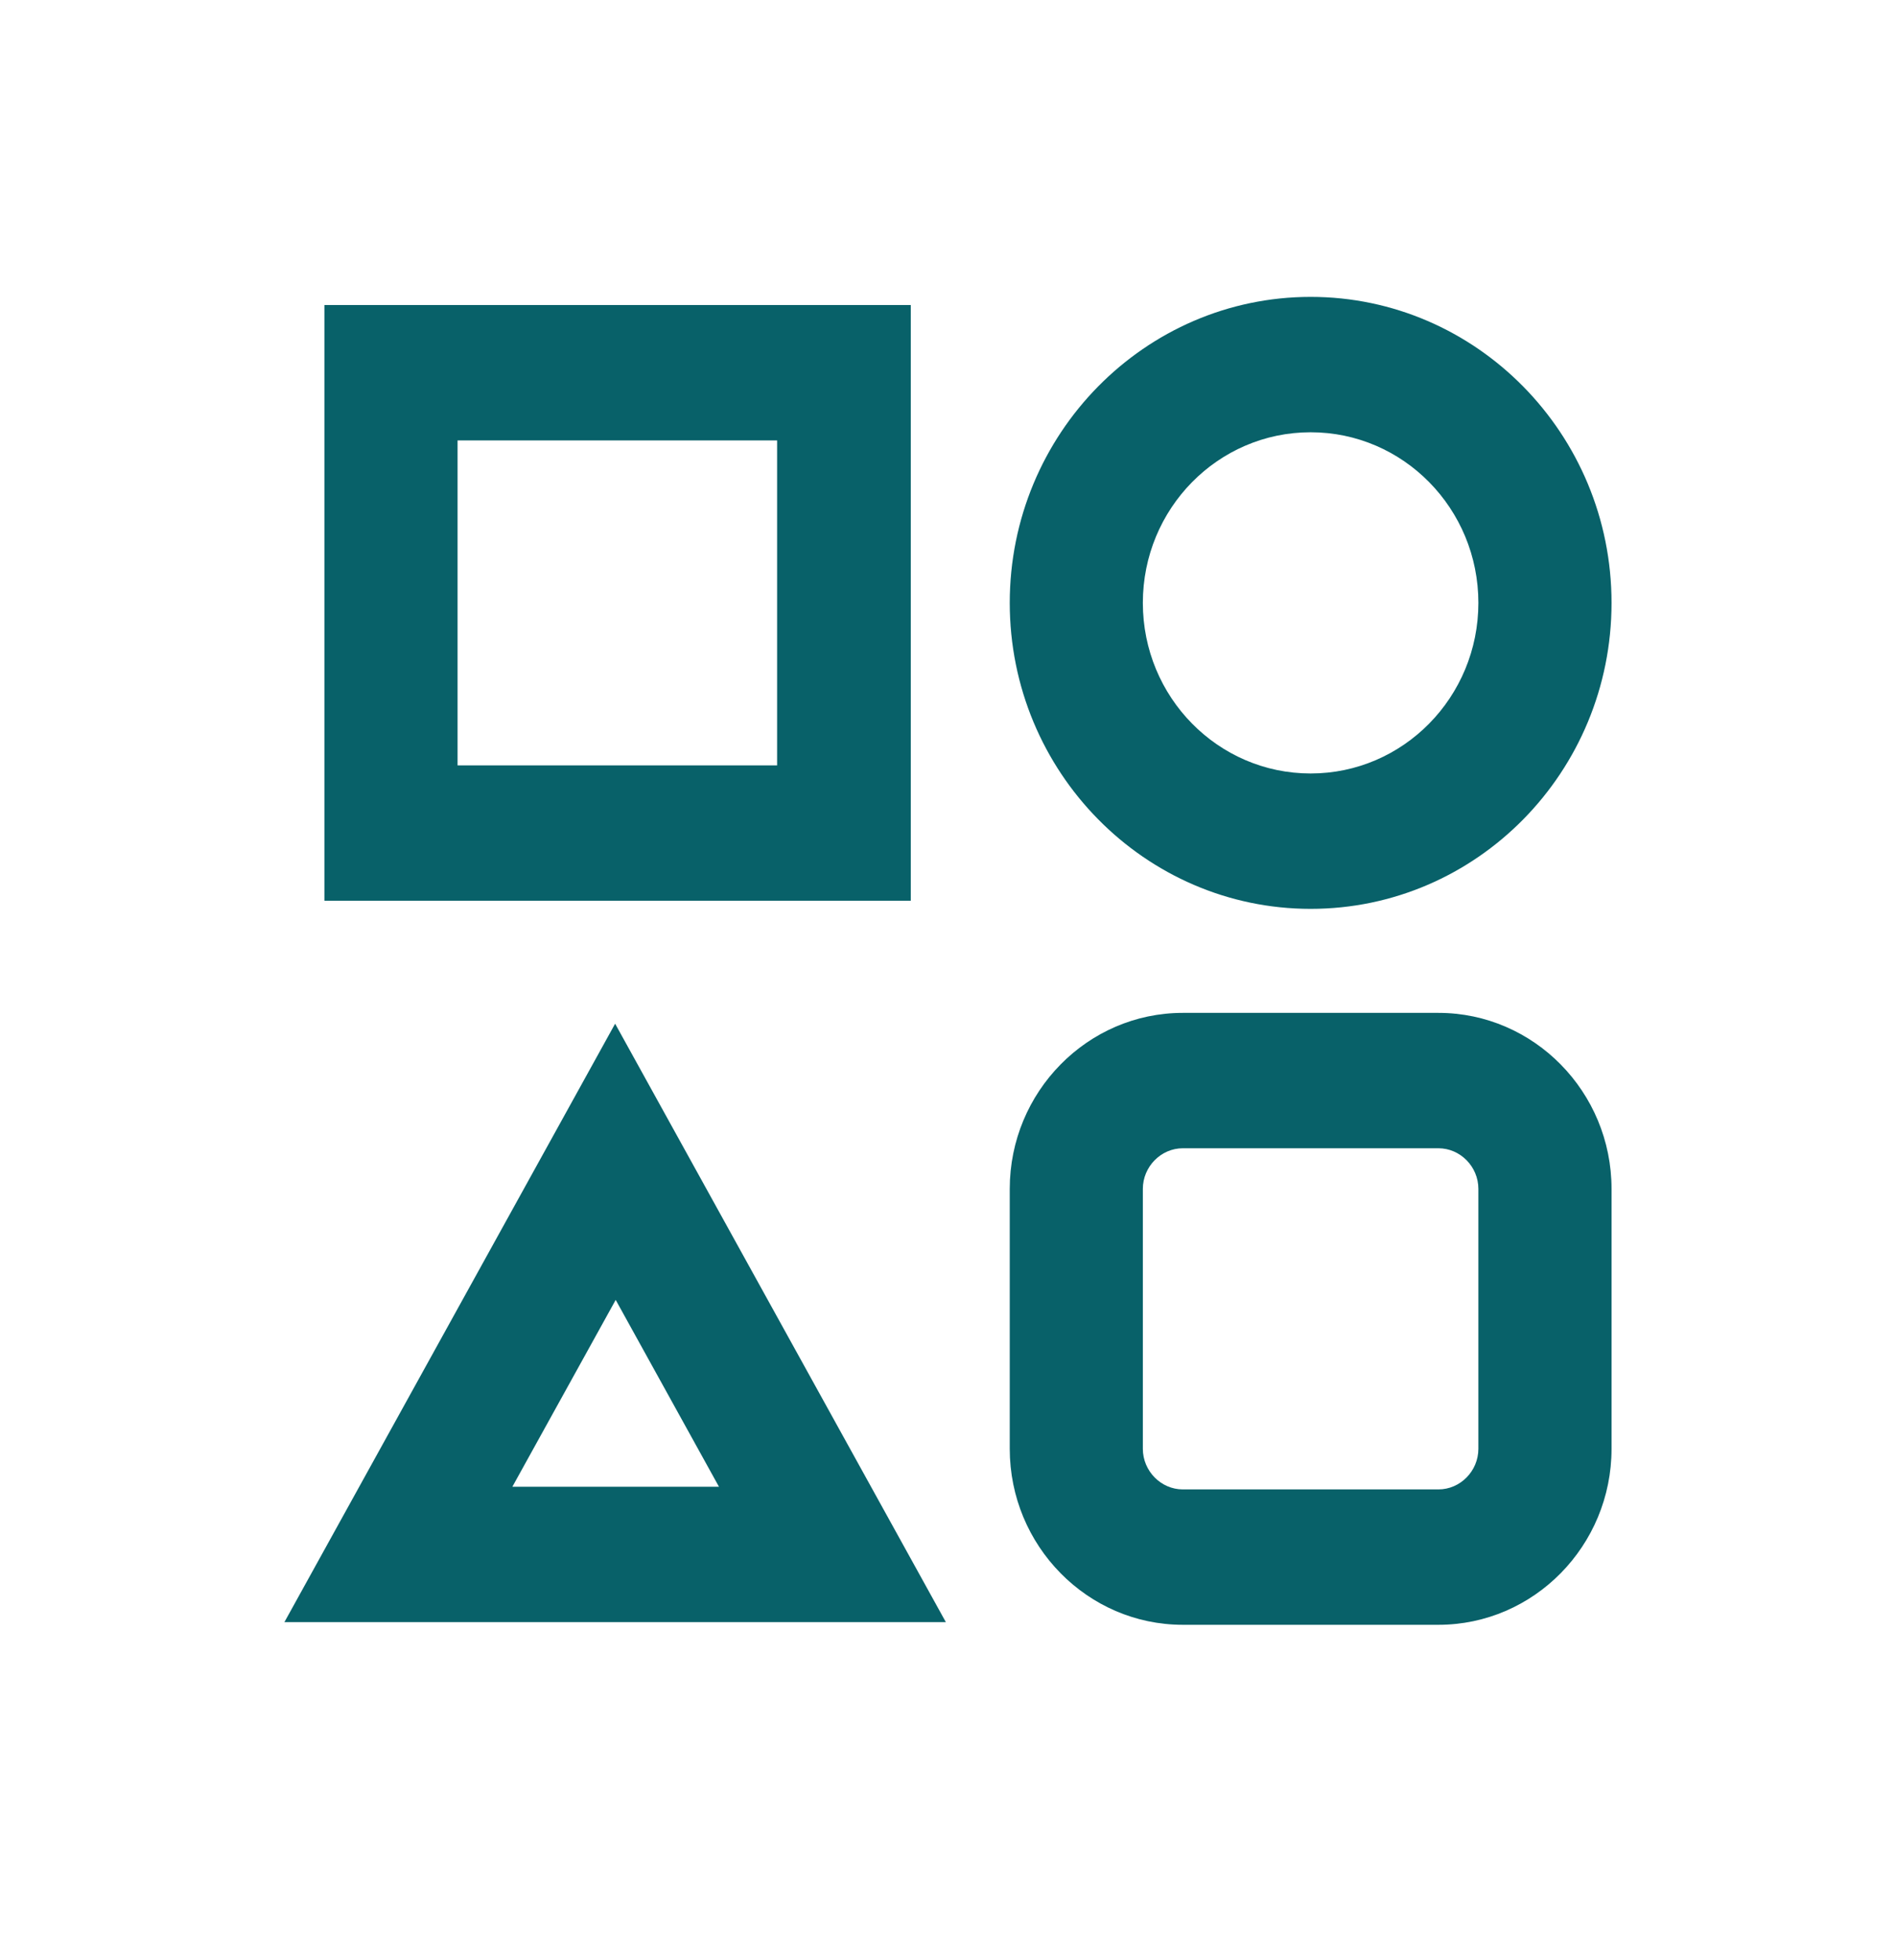
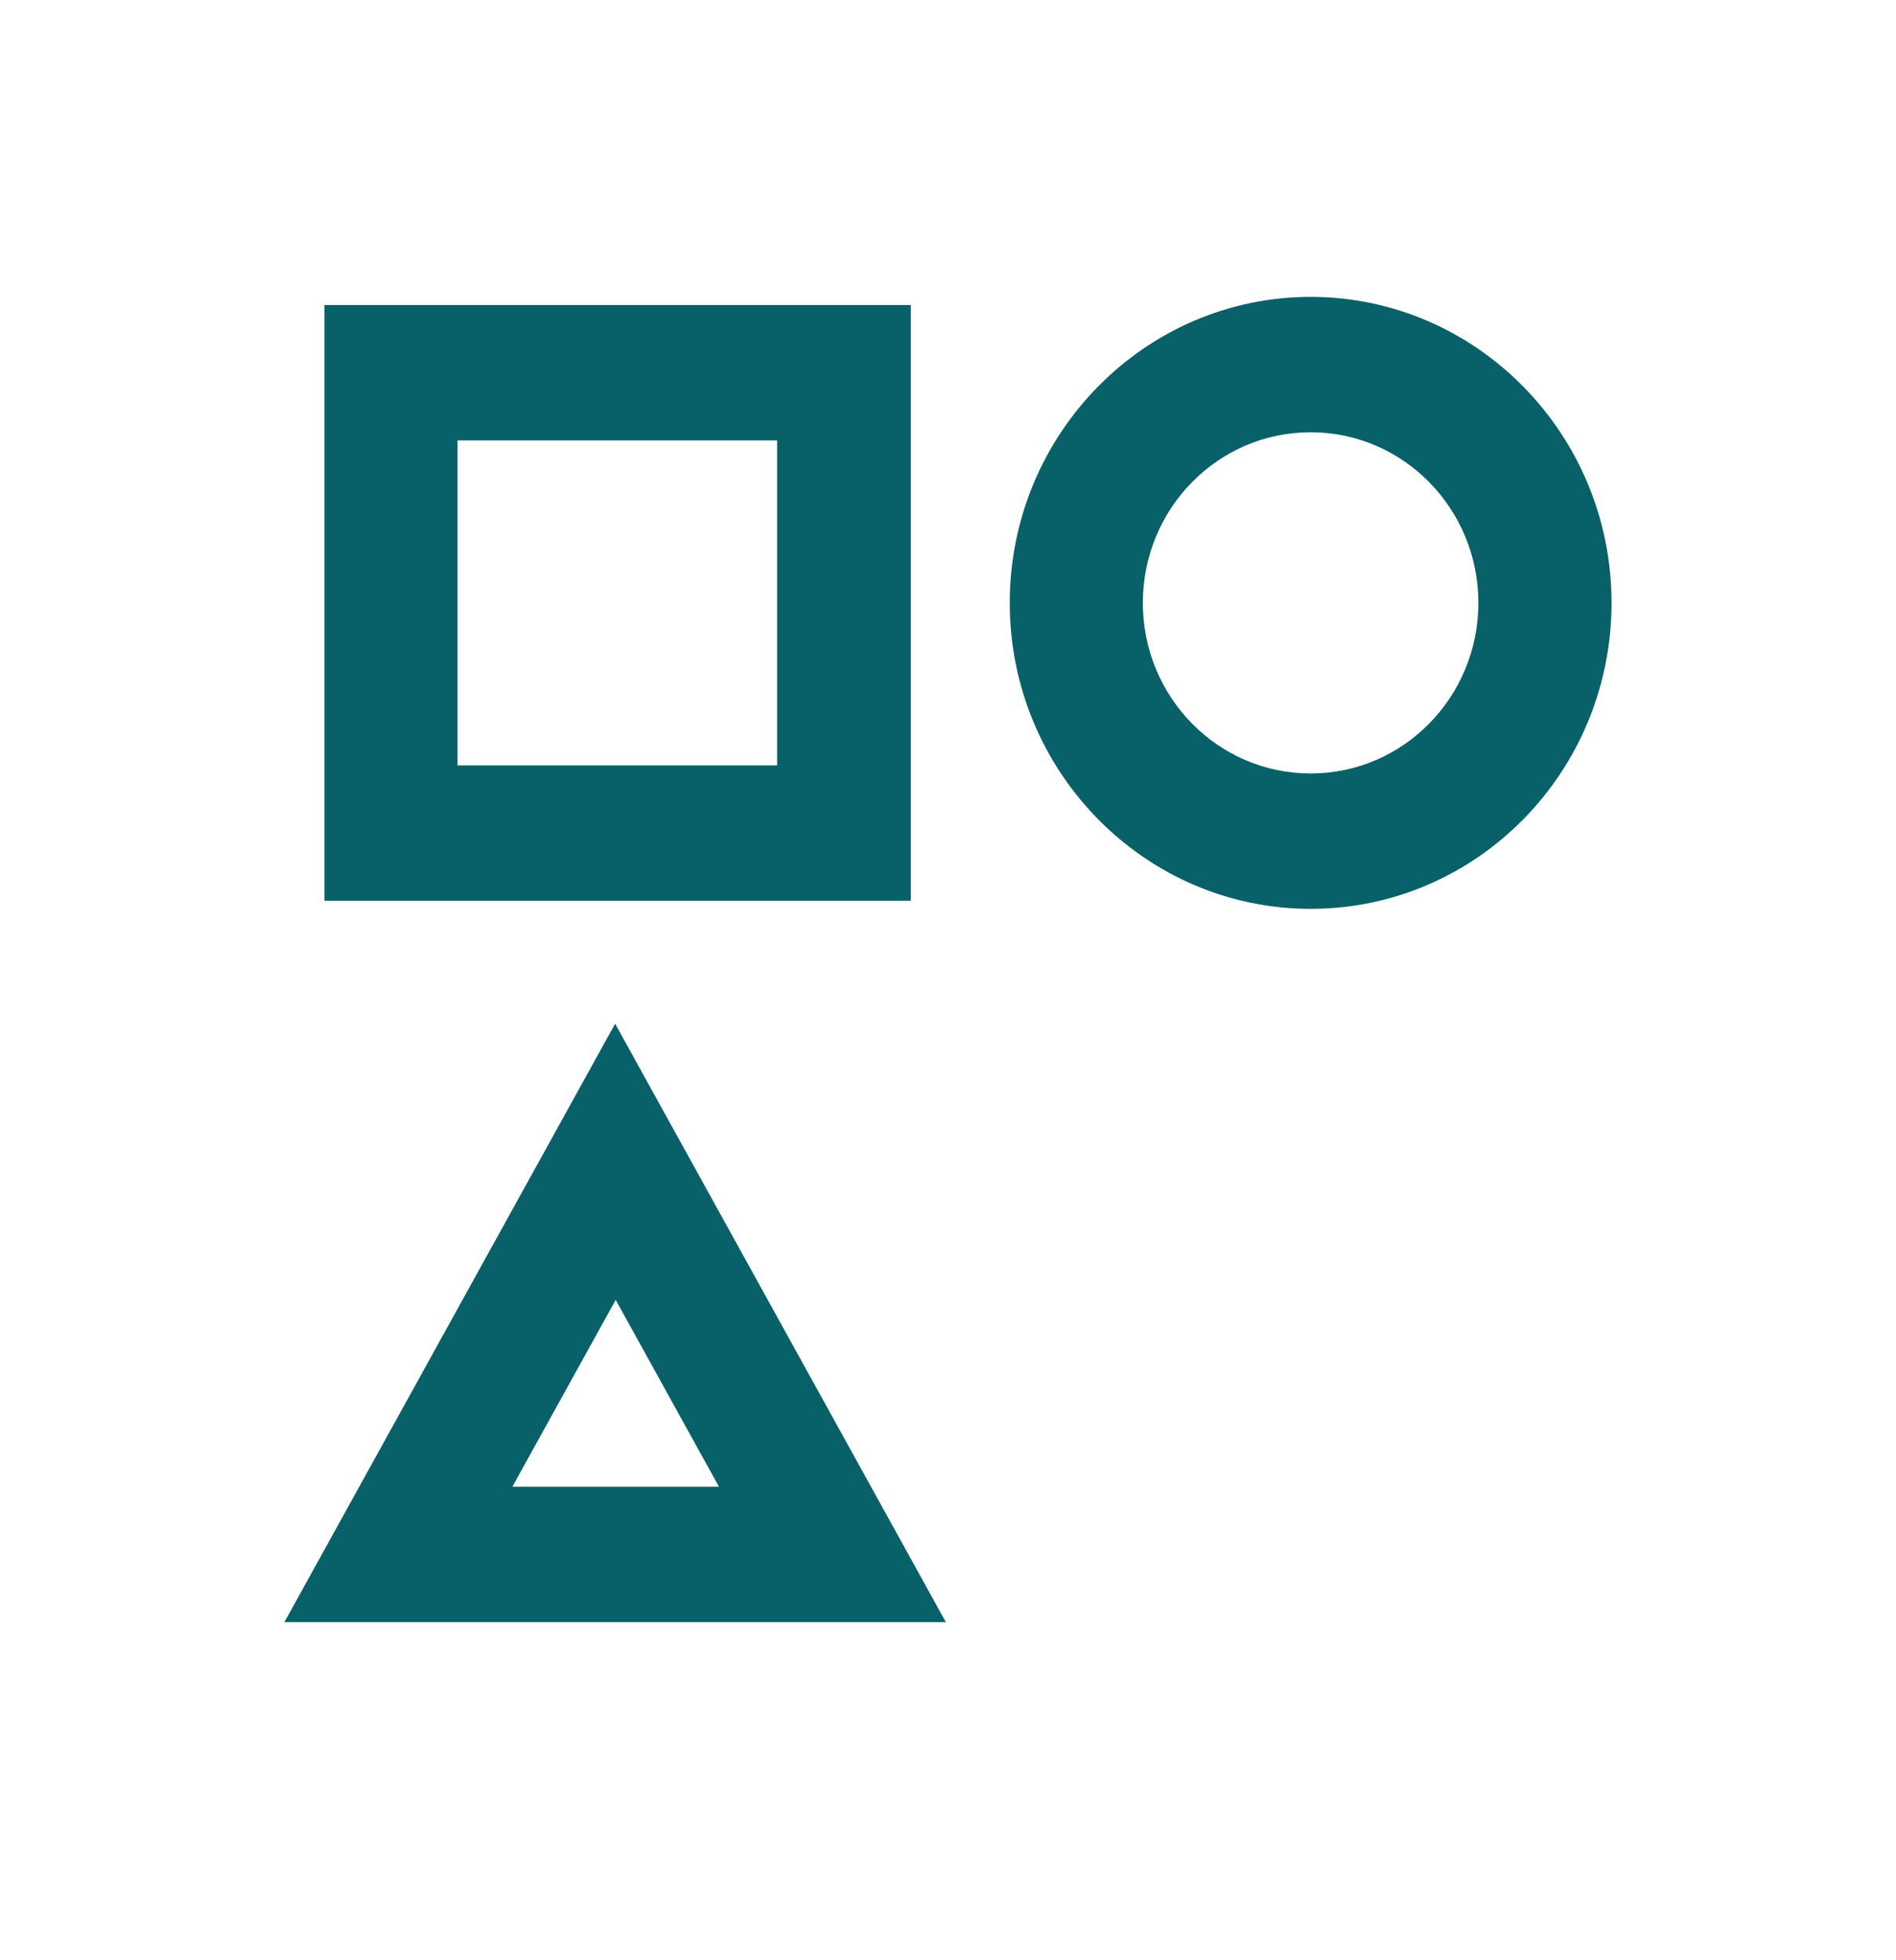
<svg xmlns="http://www.w3.org/2000/svg" fill="none" viewBox="0 0 30 31" height="31" width="30">
  <g clip-path="url(#clip0_1405_16228)">
    <path fill="#086169" d="M14.411 14.245H5.133V4.824H14.411V14.245ZM7.24 12.104H12.296V6.965H7.24V12.104Z" />
-     <path fill="#086169" d="M22.76 25.695H18.715C17.207 25.695 15.977 24.445 15.977 22.912V18.801C15.977 17.268 17.207 16.018 18.715 16.018H22.76C24.269 16.018 25.499 17.268 25.499 18.801V22.912C25.499 24.445 24.269 25.695 22.76 25.695ZM18.715 18.159C18.37 18.159 18.083 18.45 18.083 18.801V22.912C18.083 23.263 18.37 23.554 18.715 23.554H22.76C23.106 23.554 23.392 23.263 23.392 22.912V18.801C23.392 18.45 23.106 18.159 22.76 18.159H18.715Z" />
    <path fill="#086169" d="M14.975 25.653H4.5L9.733 16.189L14.966 25.653H14.975ZM8.107 23.512H11.376L9.742 20.557L8.107 23.512Z" />
    <path fill="#086169" d="M20.738 14.373C18.117 14.373 15.977 12.206 15.977 9.534C15.977 6.862 18.117 4.695 20.738 4.695C23.359 4.695 25.499 6.862 25.499 9.534C25.499 12.206 23.367 14.373 20.738 14.373ZM20.738 6.836C19.271 6.836 18.083 8.044 18.083 9.534C18.083 11.024 19.271 12.232 20.738 12.232C22.204 12.232 23.392 11.024 23.392 9.534C23.392 8.044 22.204 6.836 20.738 6.836Z" />
  </g>
  <defs>
    <clipPath id="clip0_1405_16228">
      <rect transform="translate(4.5 4.695)" fill="white" height="21" width="21" />
    </clipPath>
  </defs>
</svg>